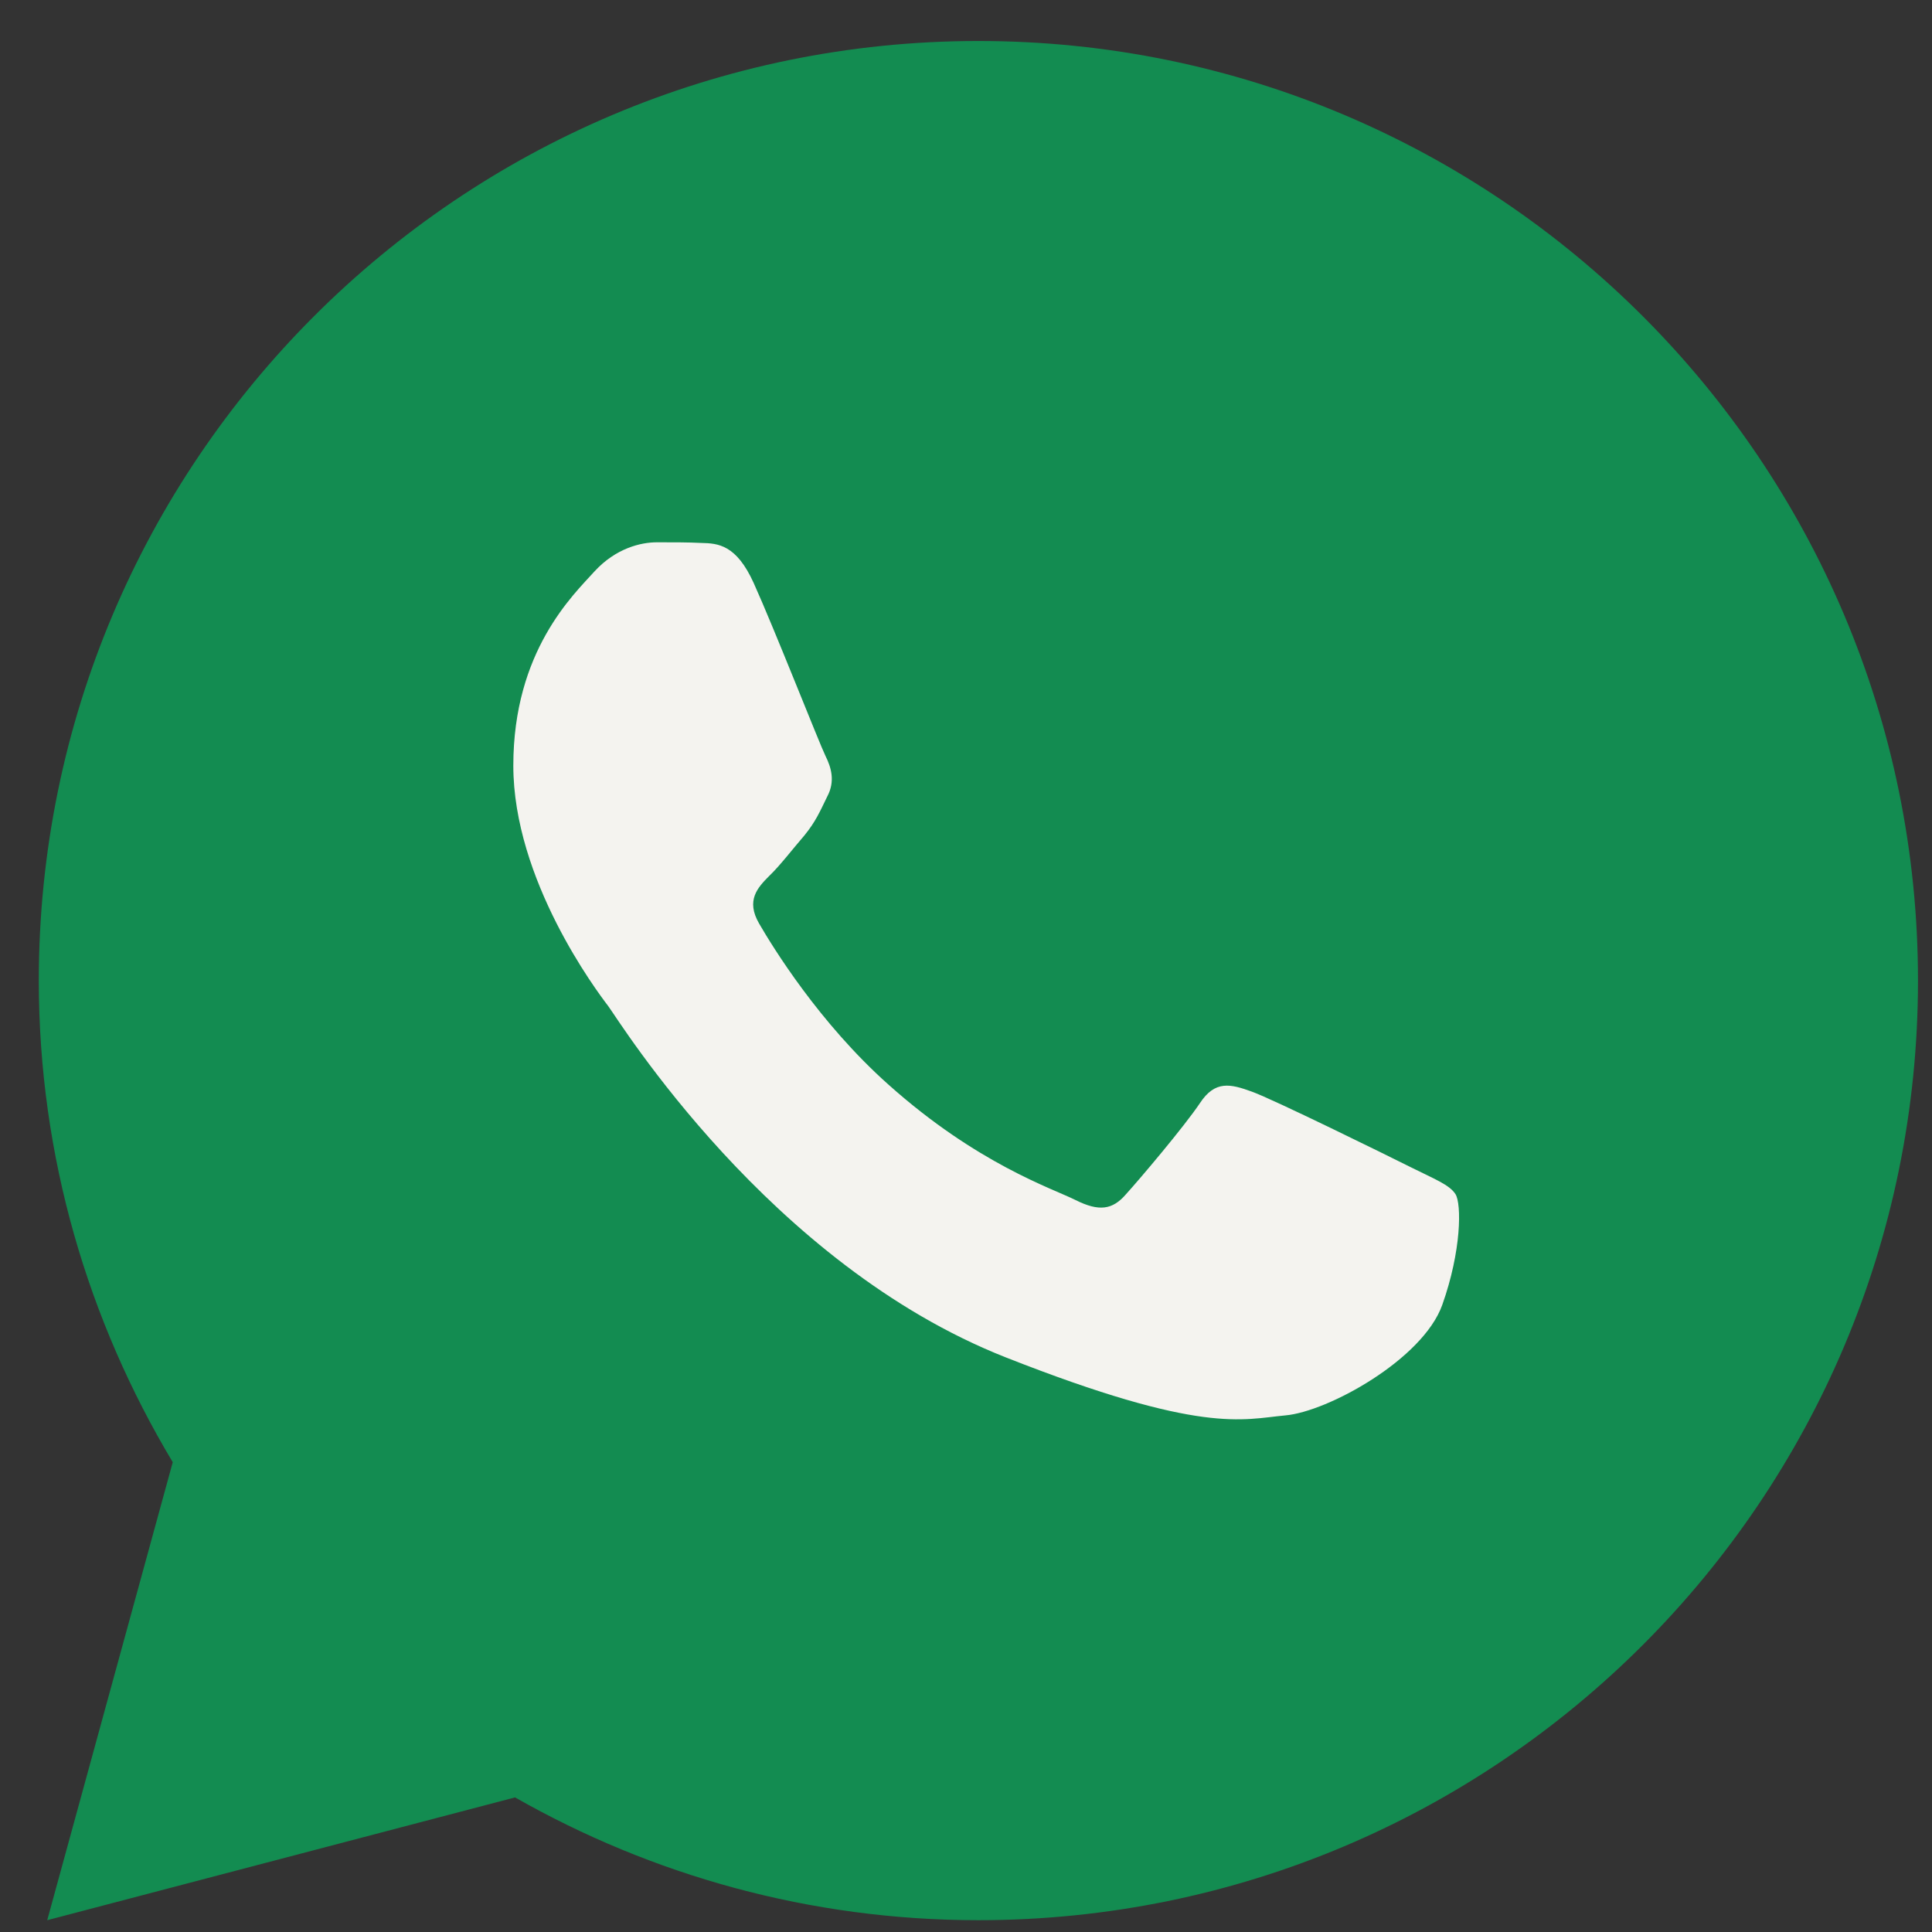
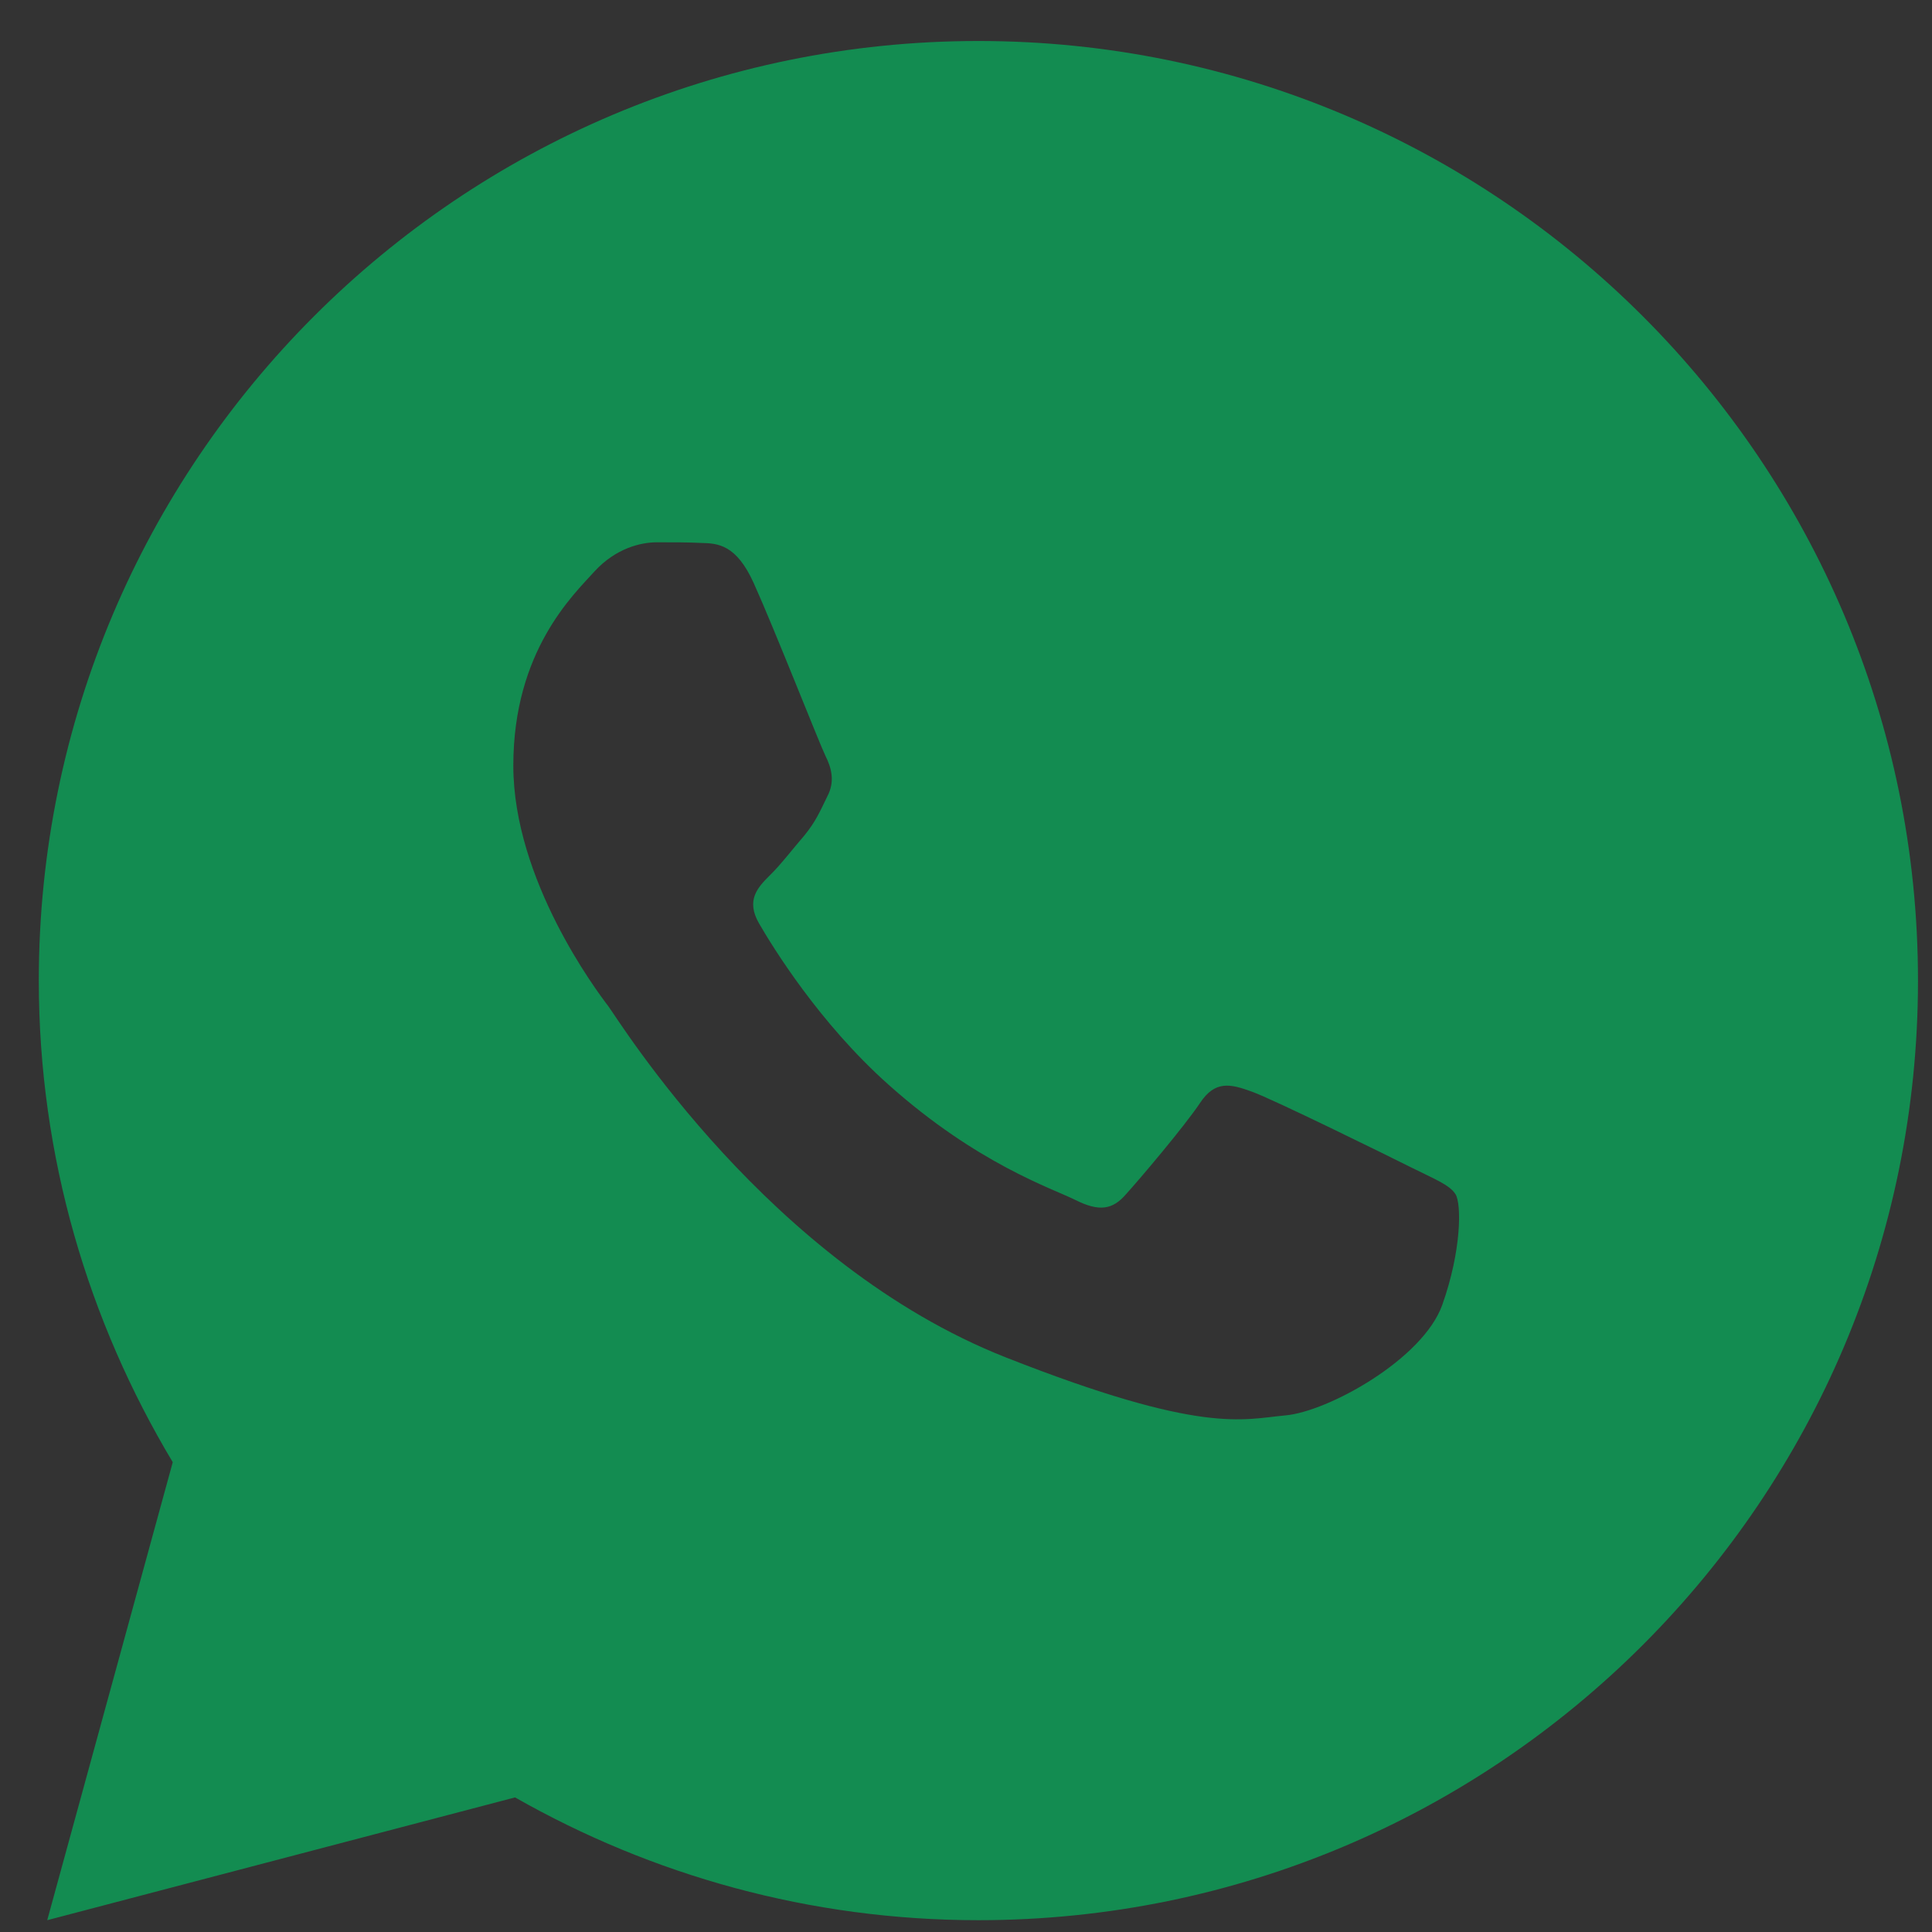
<svg xmlns="http://www.w3.org/2000/svg" width="36" height="36" viewBox="0 0 36 36" fill="none">
  <rect x="0" y="0" width="36" height="36" fill="#333333" stroke="none" />
-   <ellipse cx="18.231" cy="18.19" rx="11.187" ry="12.396" fill="#F4F3EF" />
-   <path d="M18.231 0.764C8.562 0.764 0.723 8.604 0.723 18.272C0.723 21.557 1.646 24.619 3.219 27.246L0.88 35.78L9.597 33.492C12.146 34.942 15.089 35.78 18.231 35.78C27.9 35.78 35.739 27.941 35.739 18.272C35.739 8.604 27.9 0.764 18.231 0.764ZM12.238 10.105C12.523 10.105 12.815 10.104 13.067 10.117C13.38 10.124 13.72 10.147 14.045 10.866C14.431 11.721 15.273 13.866 15.381 14.084C15.489 14.301 15.566 14.557 15.415 14.841C15.273 15.133 15.198 15.31 14.988 15.568C14.771 15.819 14.533 16.131 14.335 16.32C14.118 16.538 13.894 16.776 14.145 17.209C14.396 17.643 15.267 19.063 16.555 20.21C18.211 21.69 19.608 22.144 20.043 22.362C20.478 22.579 20.73 22.545 20.981 22.253C21.239 21.969 22.065 20.993 22.357 20.558C22.642 20.123 22.932 20.198 23.326 20.341C23.726 20.484 25.858 21.534 26.293 21.752C26.727 21.969 27.012 22.077 27.122 22.253C27.234 22.436 27.234 23.304 26.874 24.316C26.513 25.328 24.744 26.305 23.95 26.374C23.149 26.448 22.402 26.734 18.744 25.294C14.332 23.556 11.549 19.037 11.332 18.745C11.115 18.461 9.565 16.396 9.565 14.266C9.565 12.128 10.686 11.082 11.078 10.647C11.478 10.212 11.946 10.105 12.238 10.105Z" fill="#138C51" />
+   <path d="M18.231 0.764C8.562 0.764 0.723 8.604 0.723 18.272C0.723 21.557 1.646 24.619 3.219 27.246L0.88 35.78L9.597 33.492C12.146 34.942 15.089 35.78 18.231 35.78C27.9 35.78 35.739 27.941 35.739 18.272C35.739 8.604 27.9 0.764 18.231 0.764ZM12.238 10.105C12.523 10.105 12.815 10.104 13.067 10.117C13.38 10.124 13.72 10.147 14.045 10.866C14.431 11.721 15.273 13.866 15.381 14.084C15.489 14.301 15.566 14.557 15.415 14.841C15.273 15.133 15.198 15.31 14.988 15.568C14.771 15.819 14.533 16.131 14.335 16.32C14.118 16.538 13.894 16.776 14.145 17.209C14.396 17.643 15.267 19.063 16.555 20.21C18.211 21.69 19.608 22.144 20.043 22.362C20.478 22.579 20.73 22.545 20.981 22.253C21.239 21.969 22.065 20.993 22.357 20.558C22.642 20.123 22.932 20.198 23.326 20.341C23.726 20.484 25.858 21.534 26.293 21.752C26.727 21.969 27.012 22.077 27.122 22.253C27.234 22.436 27.234 23.304 26.874 24.316C26.513 25.328 24.744 26.305 23.95 26.374C23.149 26.448 22.402 26.734 18.744 25.294C14.332 23.556 11.549 19.037 11.332 18.745C11.115 18.461 9.565 16.396 9.565 14.266C9.565 12.128 10.686 11.082 11.078 10.647C11.478 10.212 11.946 10.105 12.238 10.105" fill="#138C51" />
</svg>